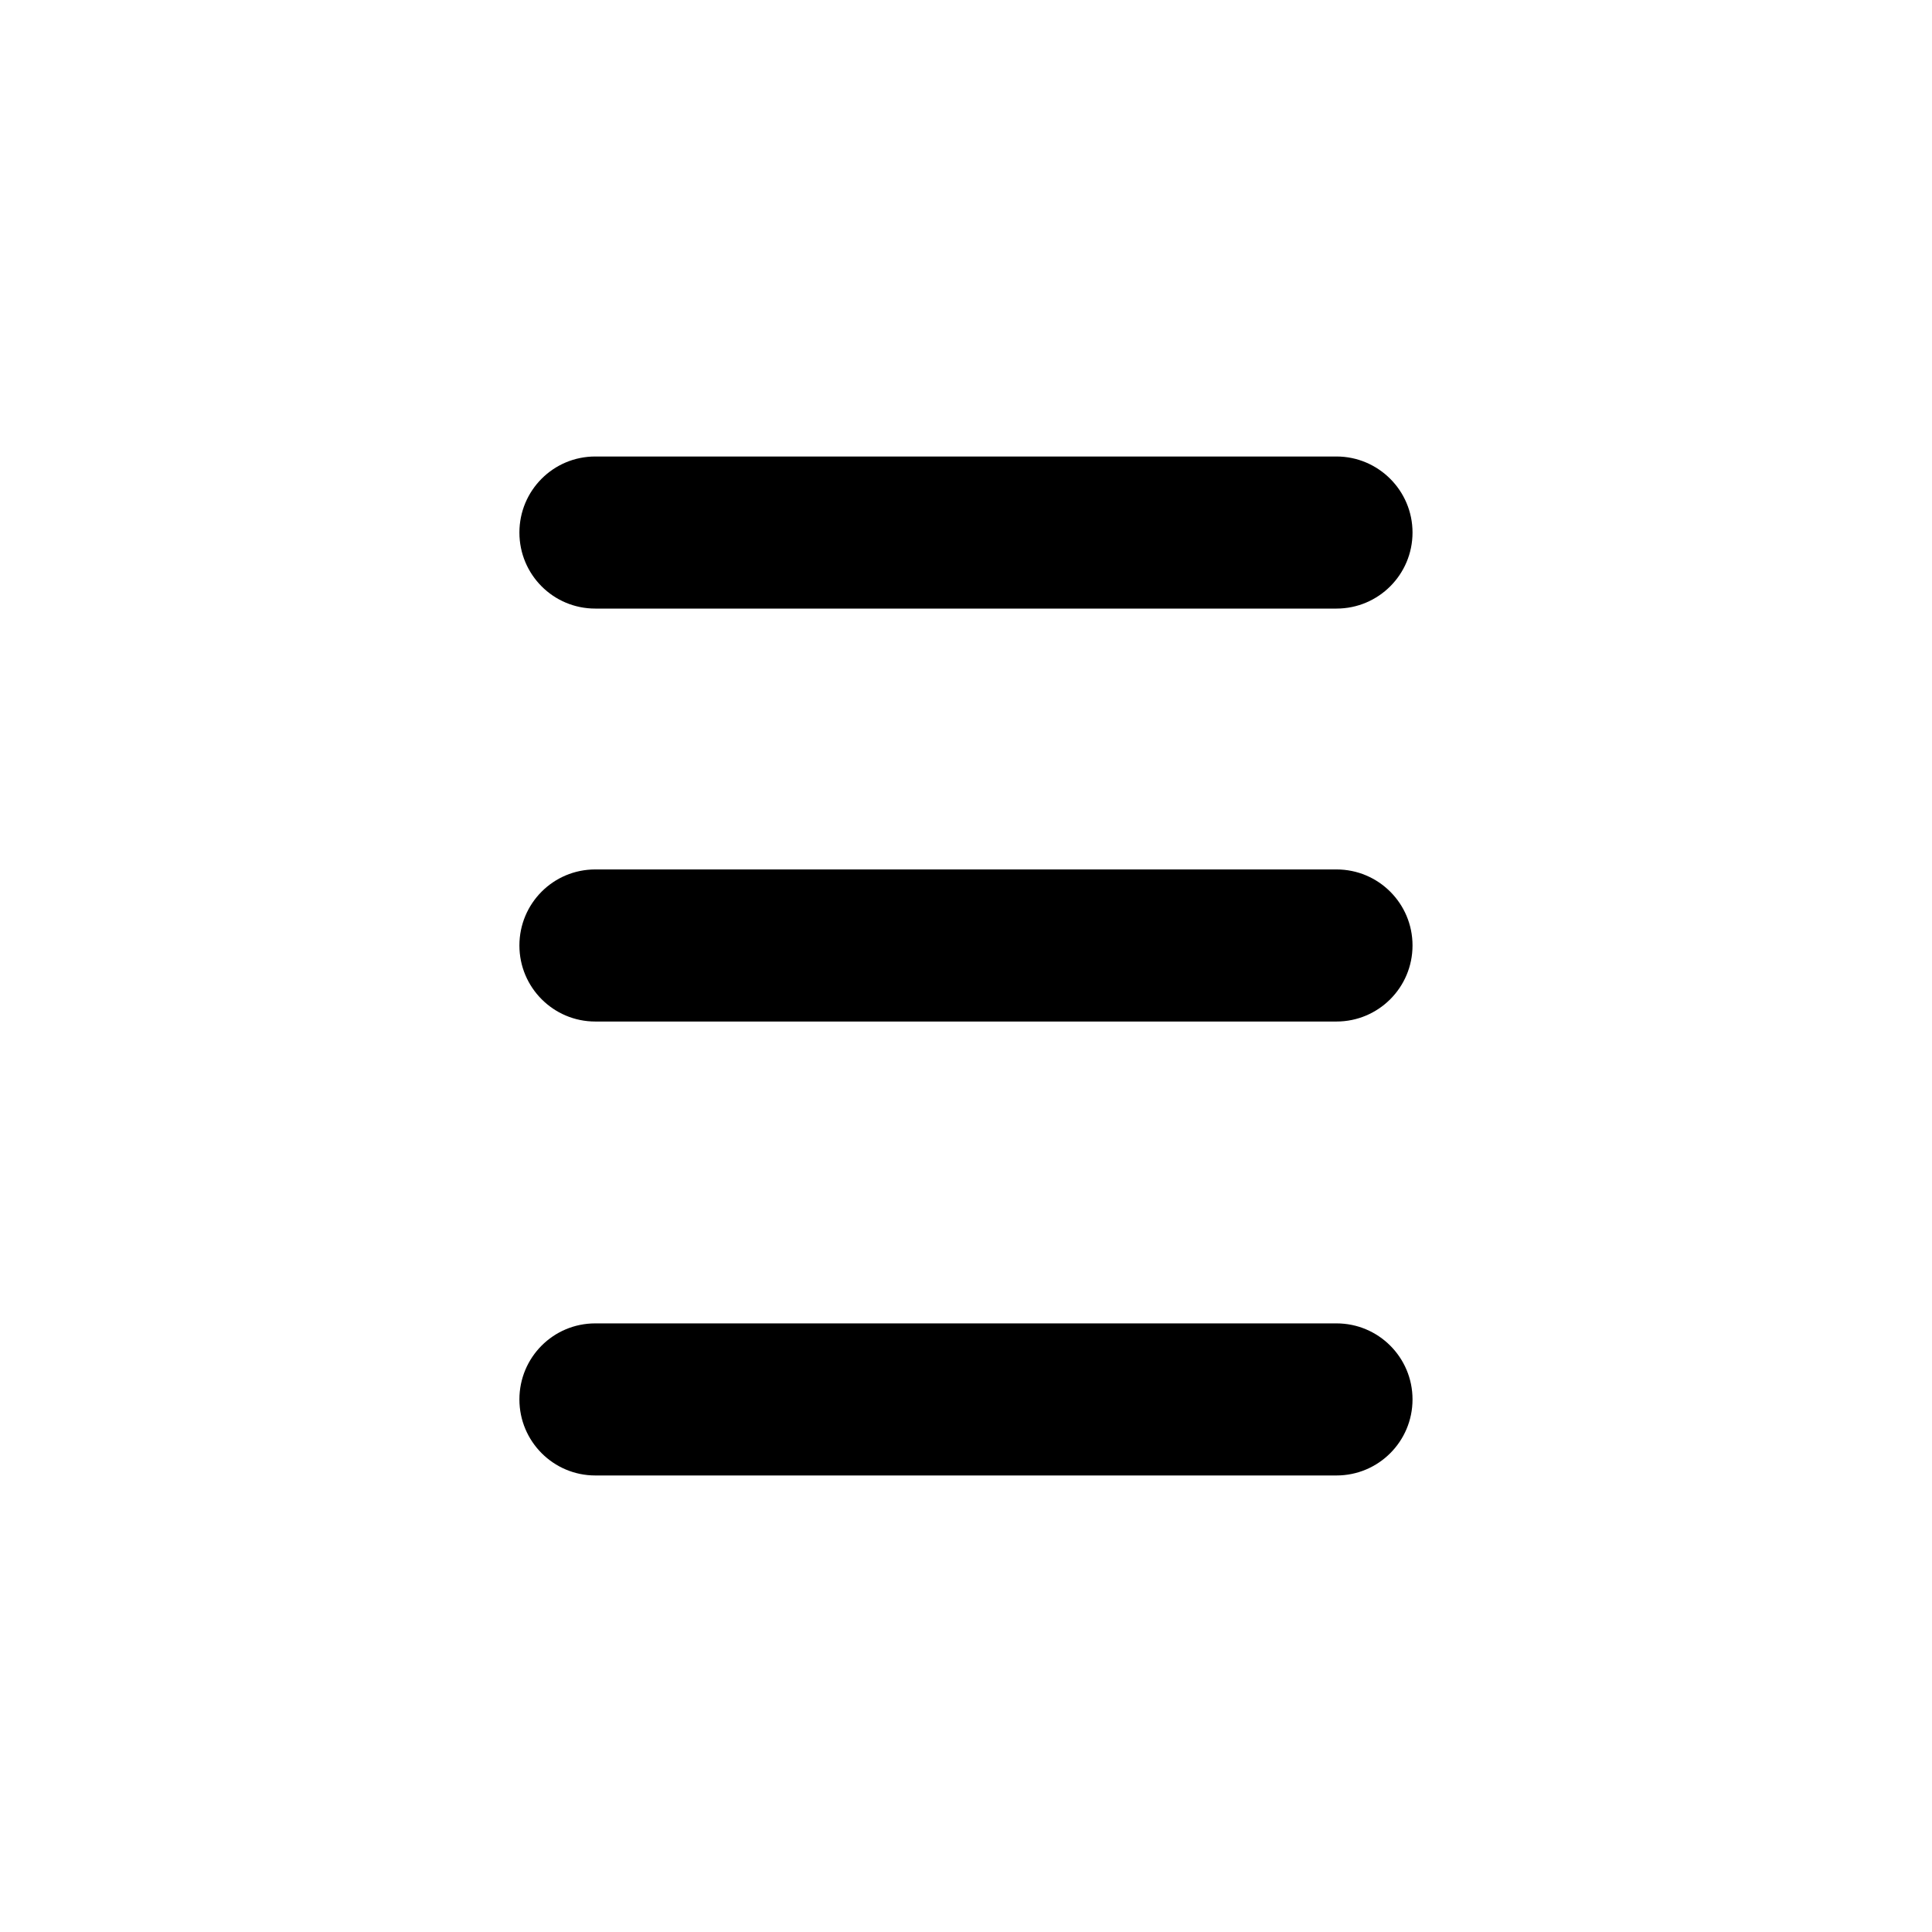
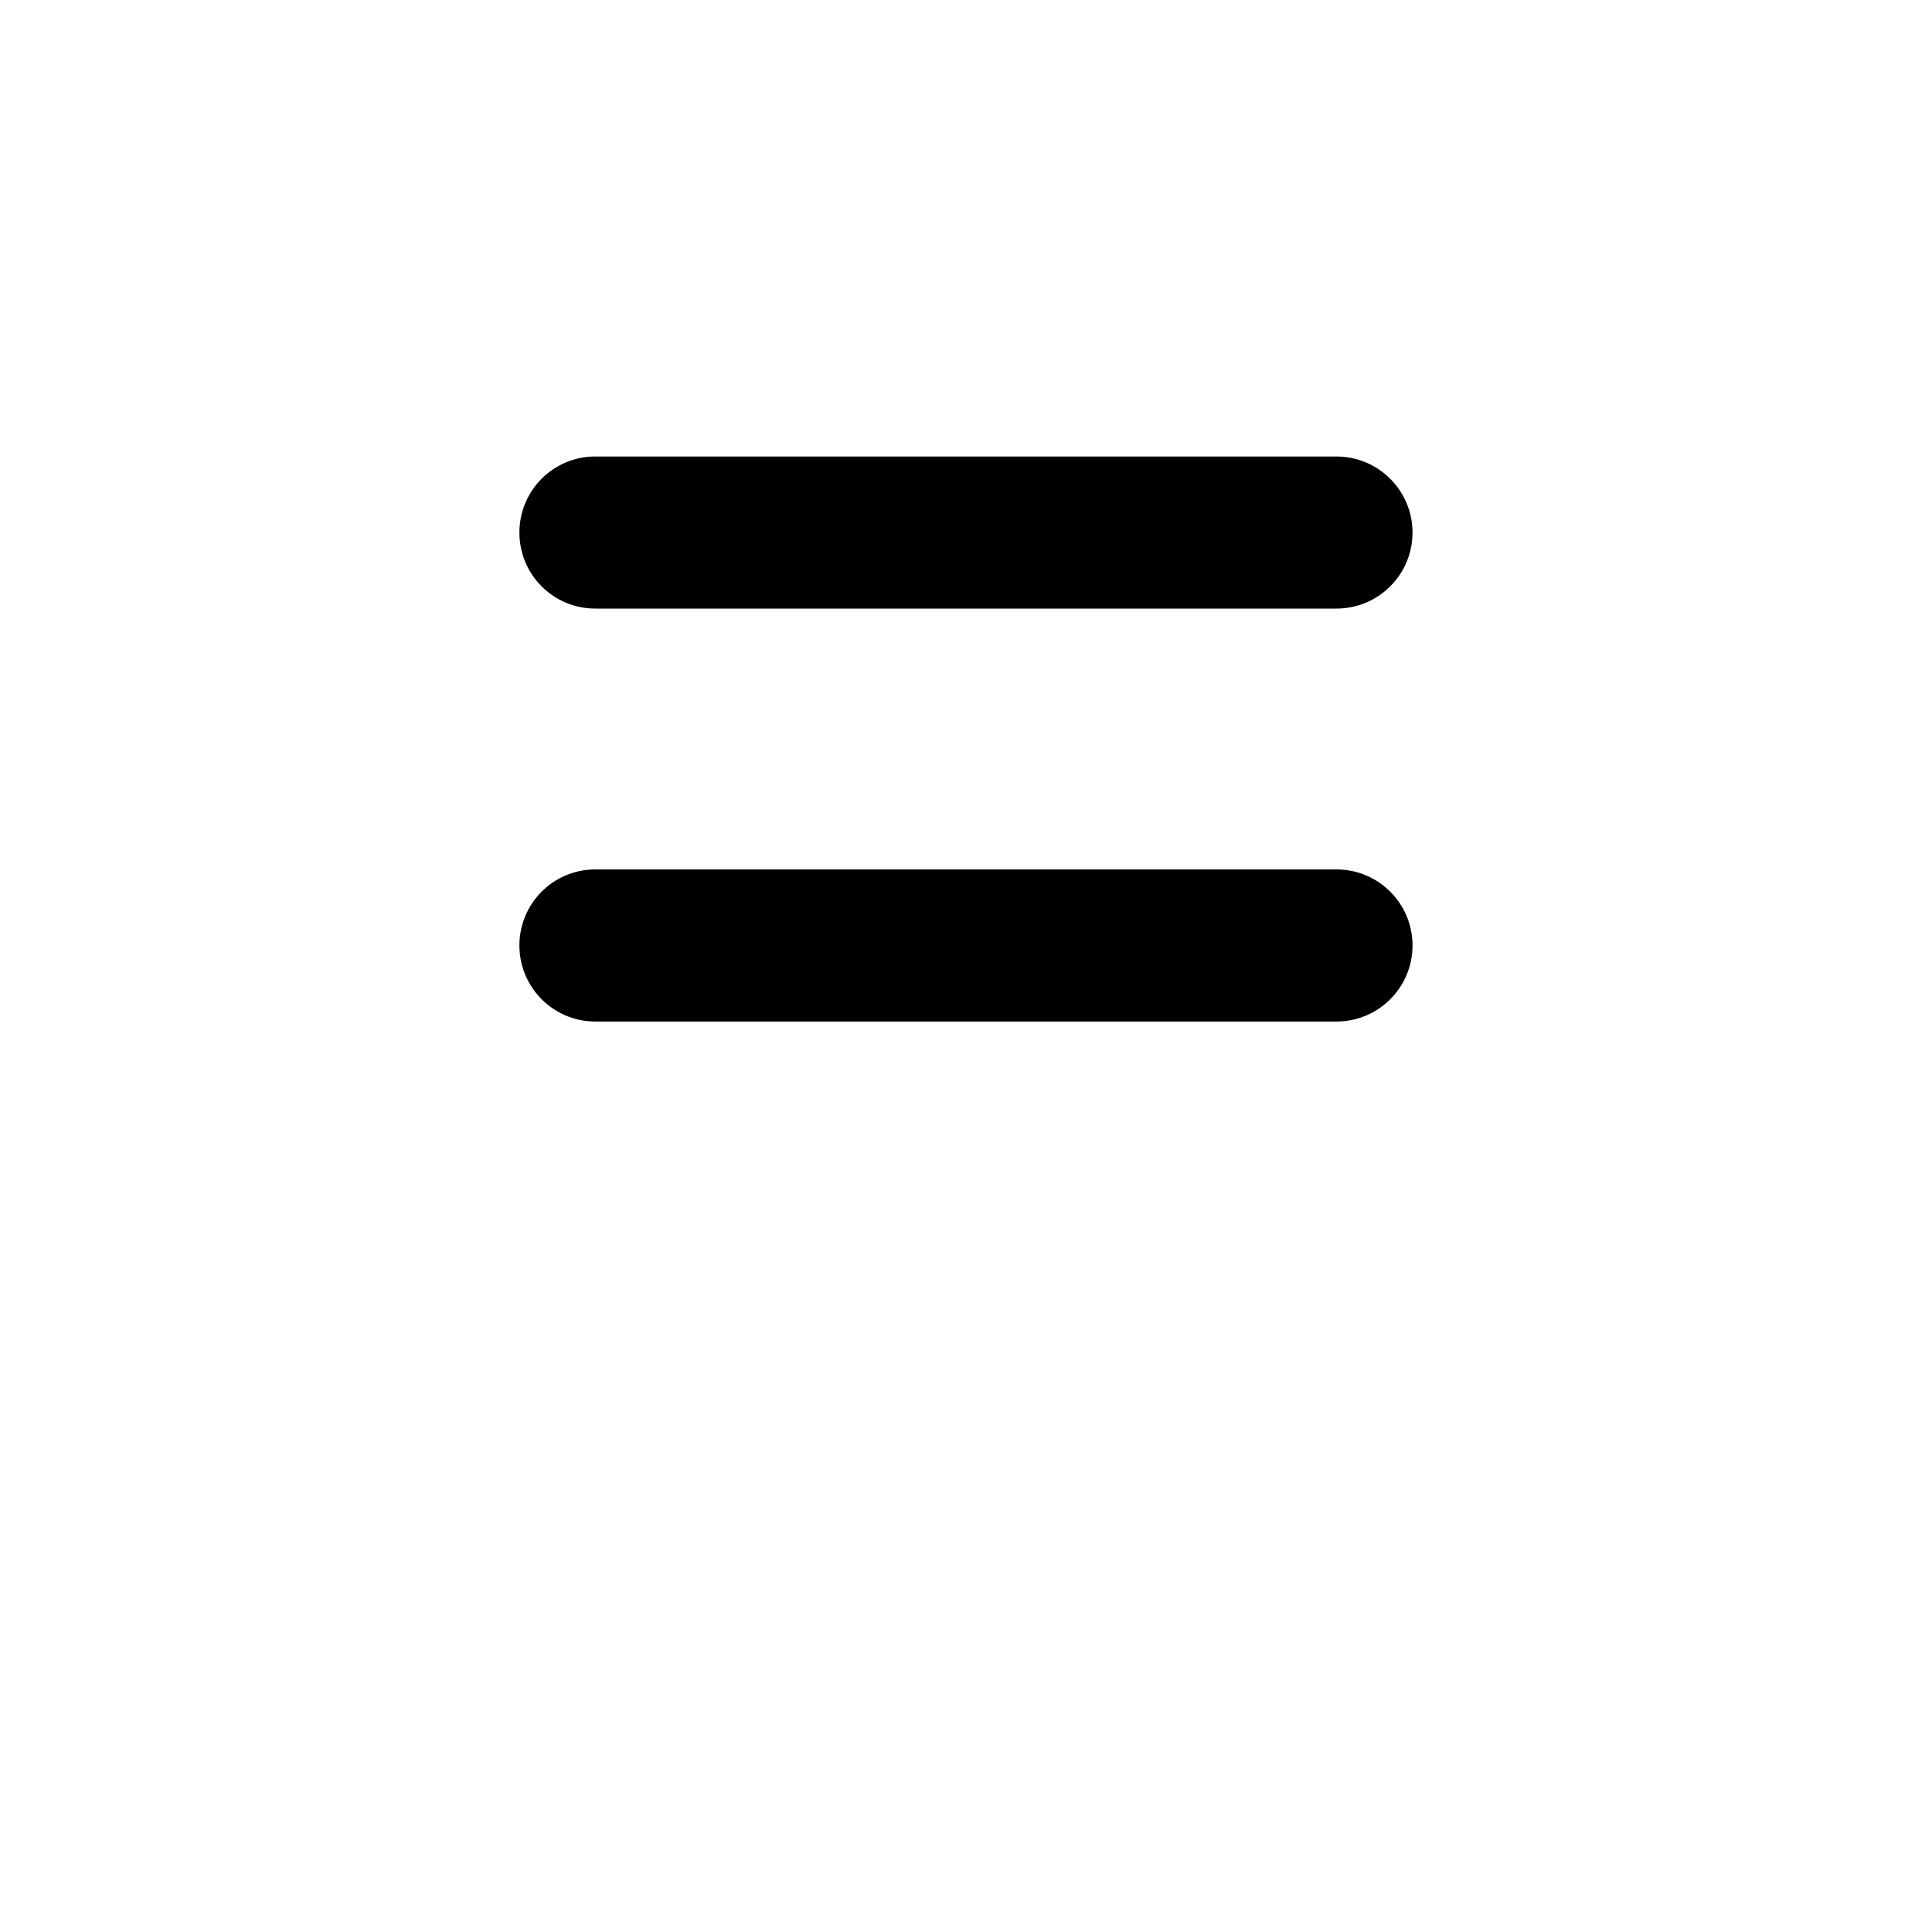
<svg xmlns="http://www.w3.org/2000/svg" fill="#000000" width="800px" height="800px" version="1.1" viewBox="144 144 512 512">
  <g>
    <path d="m301.75 305.28h196.43c11.133 0 20.152-9.02 20.152-20.152 0-11.133-9.07-20.152-20.152-20.152h-196.43c-11.133 0-20.102 9.02-20.102 20.152 0 11.137 8.969 20.152 20.102 20.152z" />
    <path d="m498.19 374.41h-196.44c-11.133 0-20.102 9.02-20.102 20.152 0 11.133 9.02 20.152 20.102 20.152h196.43c11.133 0 20.152-9.02 20.152-20.152 0.004-11.137-9.016-20.152-20.148-20.152z" />
-     <path d="m498.19 494.71h-196.44c-11.133 0-20.102 9.02-20.102 20.152 0 11.133 9.02 20.152 20.102 20.152h196.43c11.133 0 20.152-9.02 20.152-20.152 0.004-11.133-9.016-20.152-20.148-20.152z" />
  </g>
</svg>